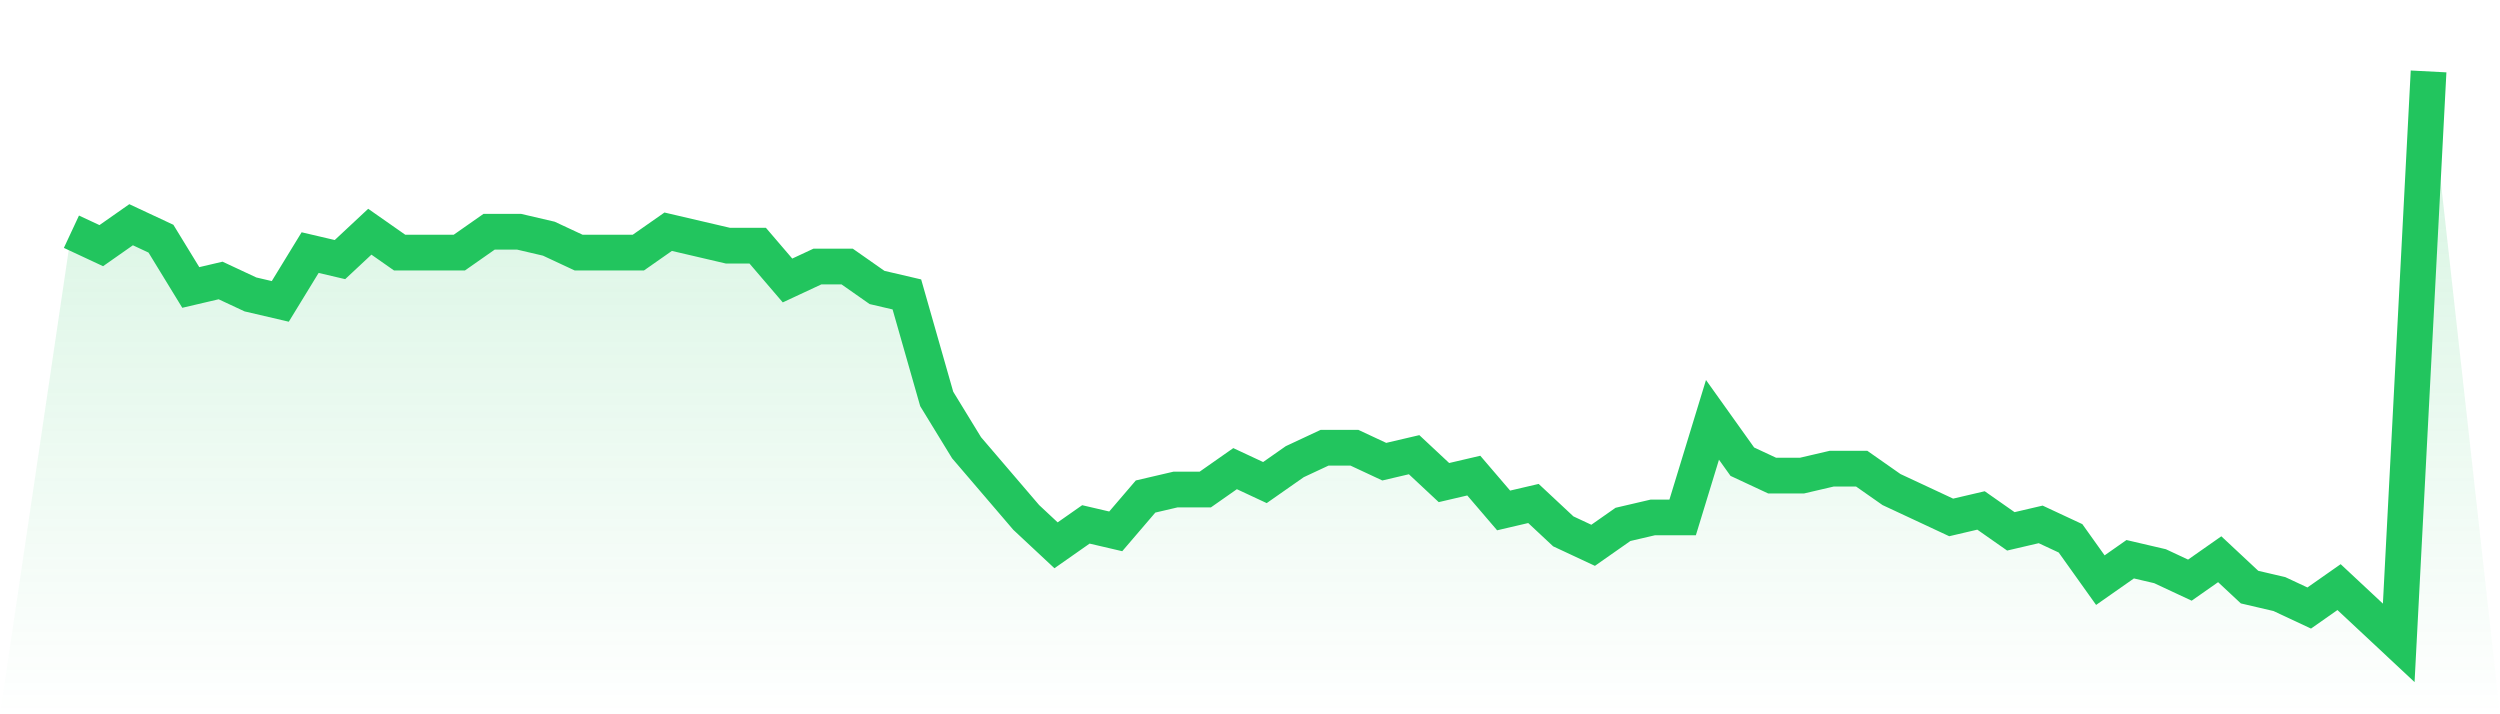
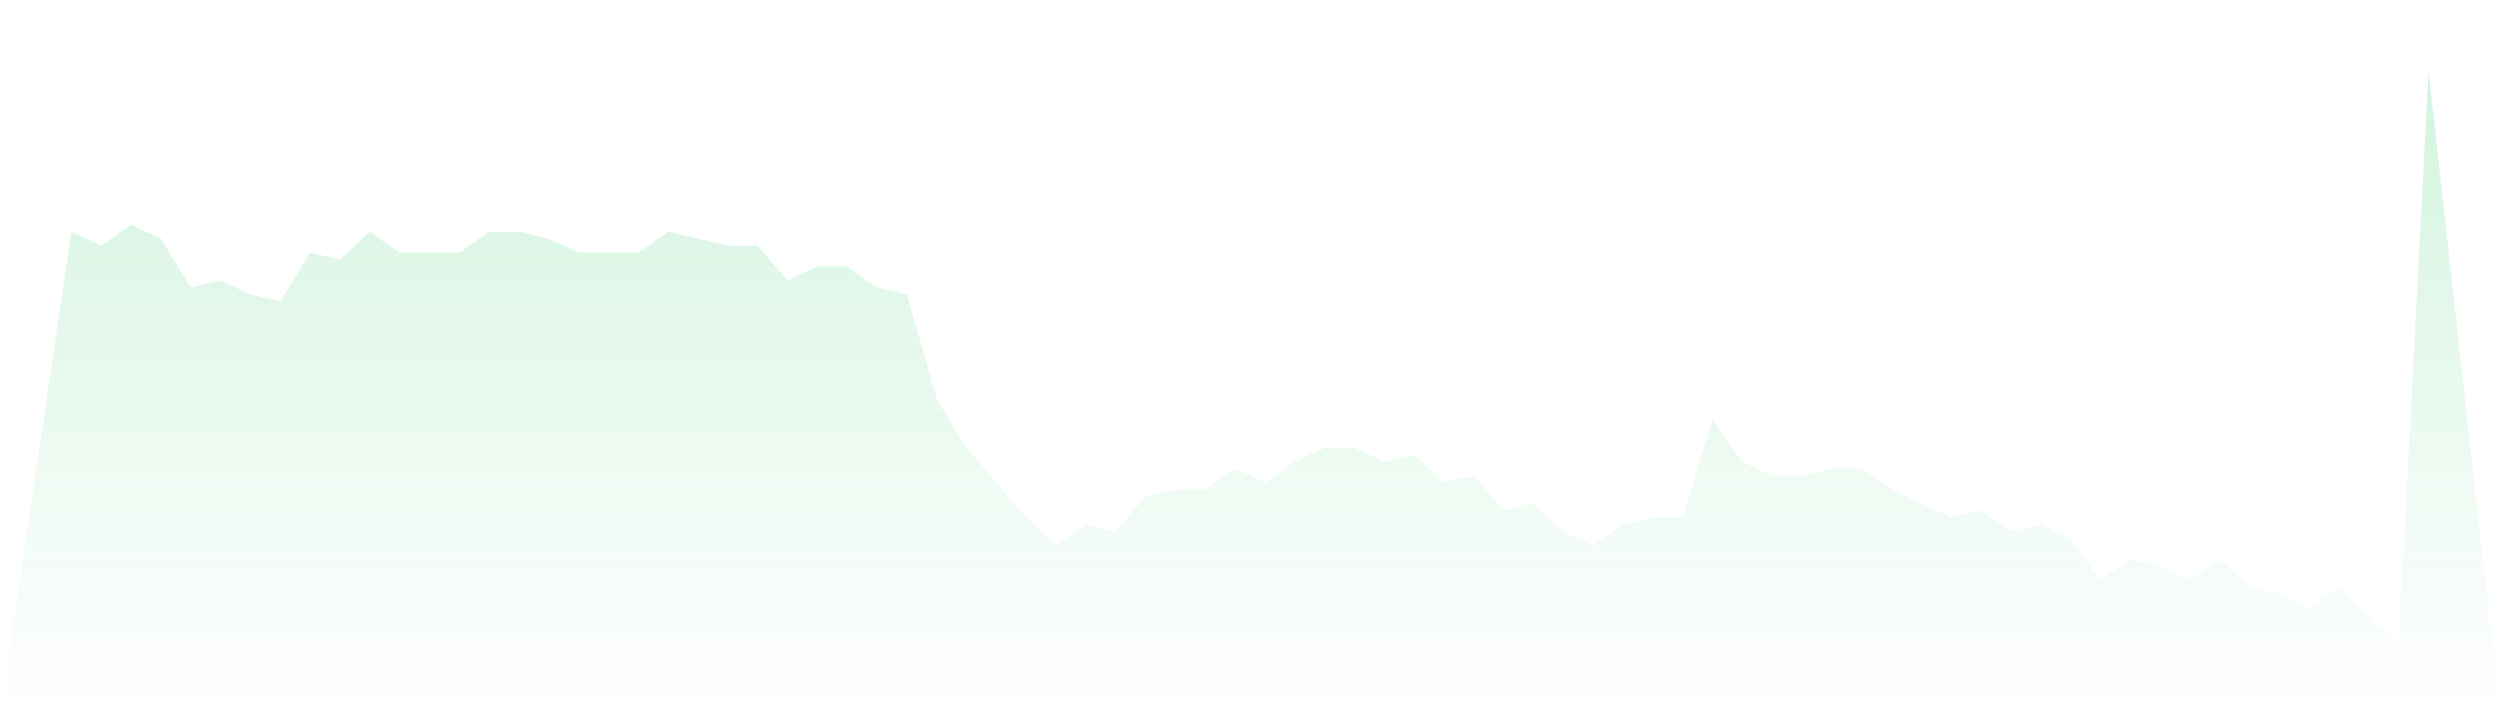
<svg xmlns="http://www.w3.org/2000/svg" viewBox="0 0 140 40">
  <defs>
    <linearGradient id="gradient" x1="0" x2="0" y1="0" y2="1">
      <stop offset="0%" stop-color="#22c55e" stop-opacity="0.2" />
      <stop offset="100%" stop-color="#22c55e" stop-opacity="0" />
    </linearGradient>
  </defs>
  <path d="M4,12.976 L4,12.976 L5.671,13.756 L7.342,12.585 L9.013,13.366 L10.684,16.098 L12.354,15.707 L14.025,16.488 L15.696,16.878 L17.367,14.146 L19.038,14.537 L20.709,12.976 L22.38,14.146 L24.051,14.146 L25.722,14.146 L27.392,12.976 L29.063,12.976 L30.734,13.366 L32.405,14.146 L34.076,14.146 L35.747,14.146 L37.418,12.976 L39.089,13.366 L40.759,13.756 L42.43,13.756 L44.101,15.707 L45.772,14.927 L47.443,14.927 L49.114,16.098 L50.785,16.488 L52.456,22.341 L54.127,25.073 L55.797,27.024 L57.468,28.976 L59.139,30.537 L60.81,29.366 L62.481,29.756 L64.152,27.805 L65.823,27.415 L67.494,27.415 L69.165,26.244 L70.835,27.024 L72.506,25.854 L74.177,25.073 L75.848,25.073 L77.519,25.854 L79.19,25.463 L80.861,27.024 L82.532,26.634 L84.203,28.585 L85.873,28.195 L87.544,29.756 L89.215,30.537 L90.886,29.366 L92.557,28.976 L94.228,28.976 L95.899,23.512 L97.57,25.854 L99.24,26.634 L100.911,26.634 L102.582,26.244 L104.253,26.244 L105.924,27.415 L107.595,28.195 L109.266,28.976 L110.937,28.585 L112.608,29.756 L114.278,29.366 L115.949,30.146 L117.62,32.488 L119.291,31.317 L120.962,31.707 L122.633,32.488 L124.304,31.317 L125.975,32.878 L127.646,33.268 L129.316,34.049 L130.987,32.878 L132.658,34.439 L134.329,36 L136,4 L140,40 L0,40 z" fill="url(#gradient)" />
-   <path d="M4,12.976 L4,12.976 L5.671,13.756 L7.342,12.585 L9.013,13.366 L10.684,16.098 L12.354,15.707 L14.025,16.488 L15.696,16.878 L17.367,14.146 L19.038,14.537 L20.709,12.976 L22.38,14.146 L24.051,14.146 L25.722,14.146 L27.392,12.976 L29.063,12.976 L30.734,13.366 L32.405,14.146 L34.076,14.146 L35.747,14.146 L37.418,12.976 L39.089,13.366 L40.759,13.756 L42.43,13.756 L44.101,15.707 L45.772,14.927 L47.443,14.927 L49.114,16.098 L50.785,16.488 L52.456,22.341 L54.127,25.073 L55.797,27.024 L57.468,28.976 L59.139,30.537 L60.81,29.366 L62.481,29.756 L64.152,27.805 L65.823,27.415 L67.494,27.415 L69.165,26.244 L70.835,27.024 L72.506,25.854 L74.177,25.073 L75.848,25.073 L77.519,25.854 L79.19,25.463 L80.861,27.024 L82.532,26.634 L84.203,28.585 L85.873,28.195 L87.544,29.756 L89.215,30.537 L90.886,29.366 L92.557,28.976 L94.228,28.976 L95.899,23.512 L97.57,25.854 L99.24,26.634 L100.911,26.634 L102.582,26.244 L104.253,26.244 L105.924,27.415 L107.595,28.195 L109.266,28.976 L110.937,28.585 L112.608,29.756 L114.278,29.366 L115.949,30.146 L117.62,32.488 L119.291,31.317 L120.962,31.707 L122.633,32.488 L124.304,31.317 L125.975,32.878 L127.646,33.268 L129.316,34.049 L130.987,32.878 L132.658,34.439 L134.329,36 L136,4" fill="none" stroke="#22c55e" stroke-width="2" />
</svg>